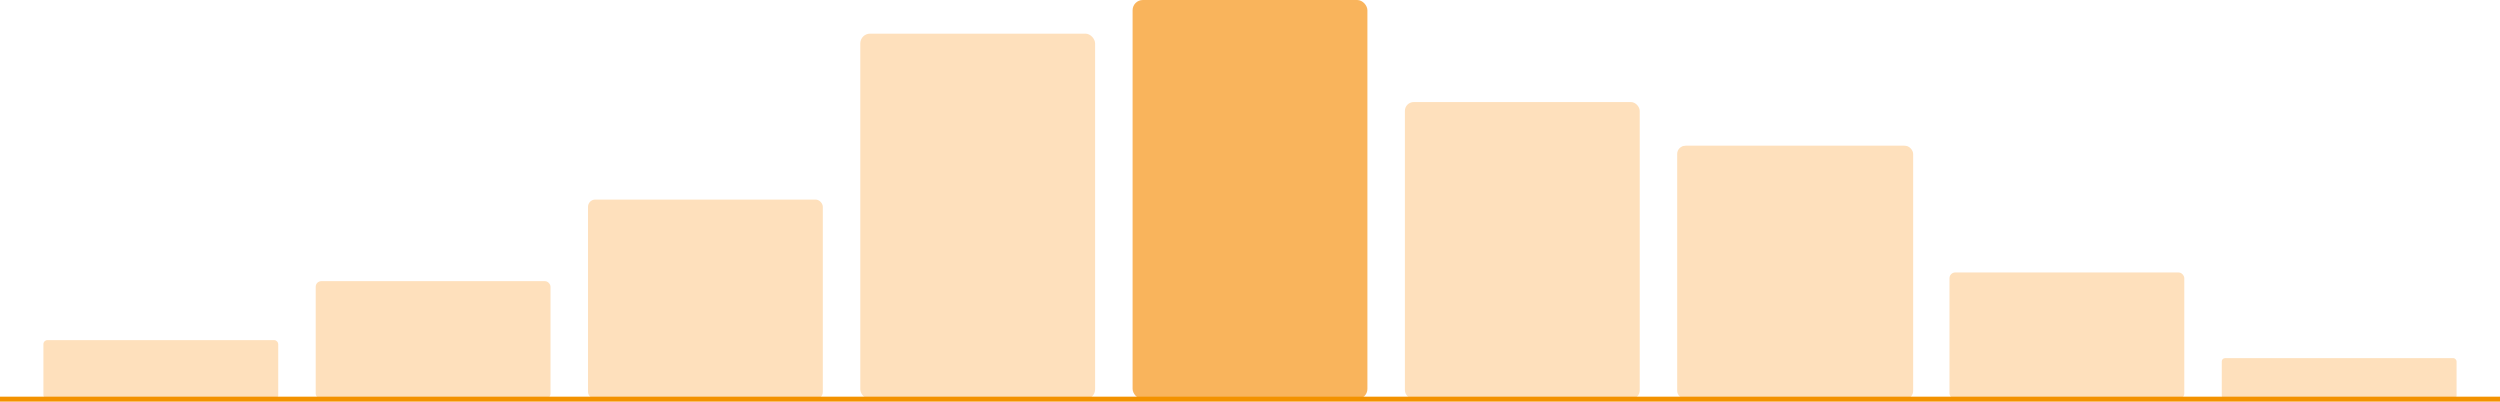
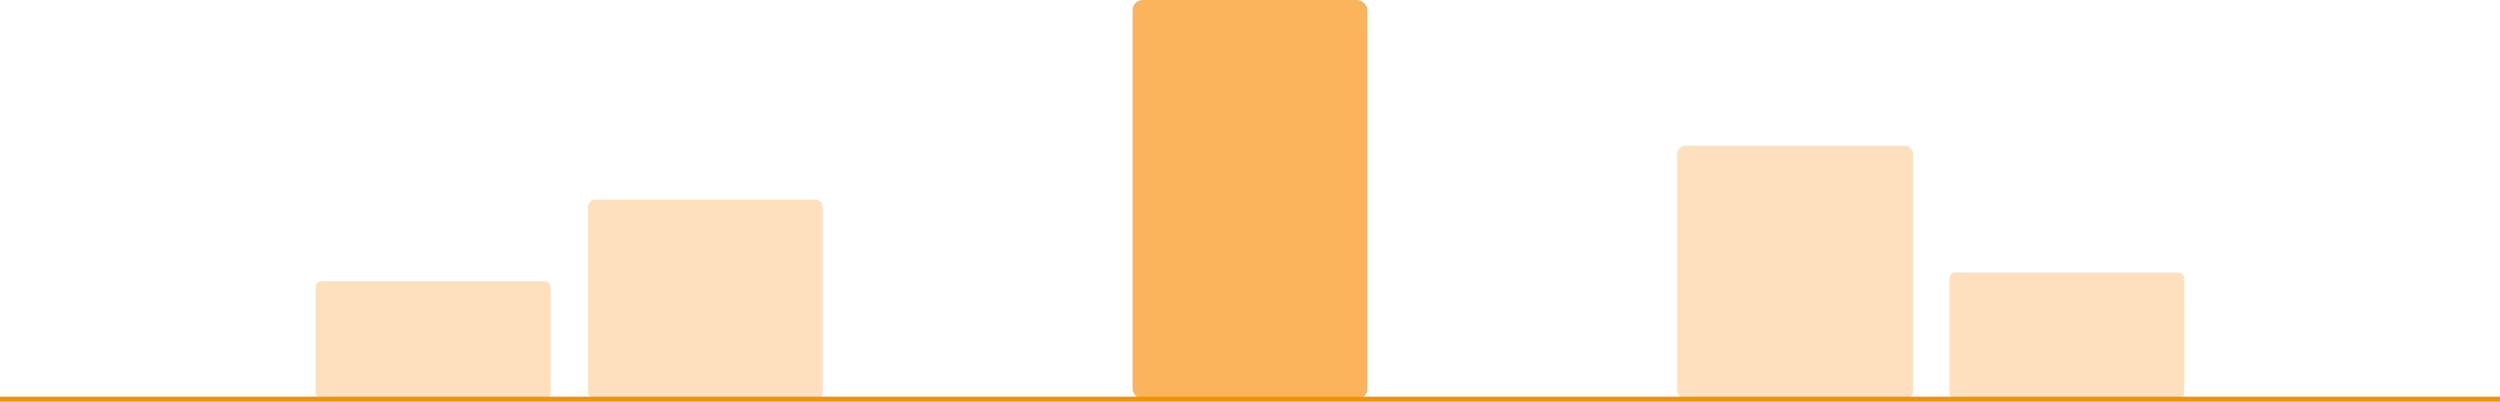
<svg xmlns="http://www.w3.org/2000/svg" id="Ebene_1" data-name="Ebene 1" width="1016.78" height="163.33" viewBox="0 0 1016.78 163.33">
  <defs>
    <style>.cls-1{fill:#f9b45c;}.cls-2{fill:#fee0bc;}.cls-3{fill:#f39200;}</style>
  </defs>
  <rect class="cls-1" x="460.64" width="95.5" height="162.33" rx="4.17" />
-   <rect class="cls-2" x="571.39" y="41.51" width="95.5" height="120.83" rx="3.59" />
-   <rect class="cls-2" x="349.89" y="13.68" width="95.5" height="148.66" rx="3.99" />
  <rect class="cls-2" x="239.15" y="81.17" width="95.5" height="81.17" rx="2.95" />
  <rect class="cls-2" x="128.4" y="114.35" width="95.5" height="47.98" rx="2.27" />
-   <rect class="cls-2" x="17.66" y="138.34" width="95.5" height="23.99" rx="1.6" />
  <rect class="cls-2" x="682.6" y="59.29" width="95.5" height="103.04" rx="3.32" />
  <rect class="cls-2" x="682.13" y="59.29" width="95.5" height="103.04" rx="3.32" />
  <rect class="cls-2" x="792.88" y="110.81" width="95.5" height="51.52" rx="2.35" />
-   <rect class="cls-2" x="903.62" y="145.66" width="95.5" height="16.67" rx="1.34" />
  <rect class="cls-3" y="161.33" width="1016.78" height="2" />
</svg>